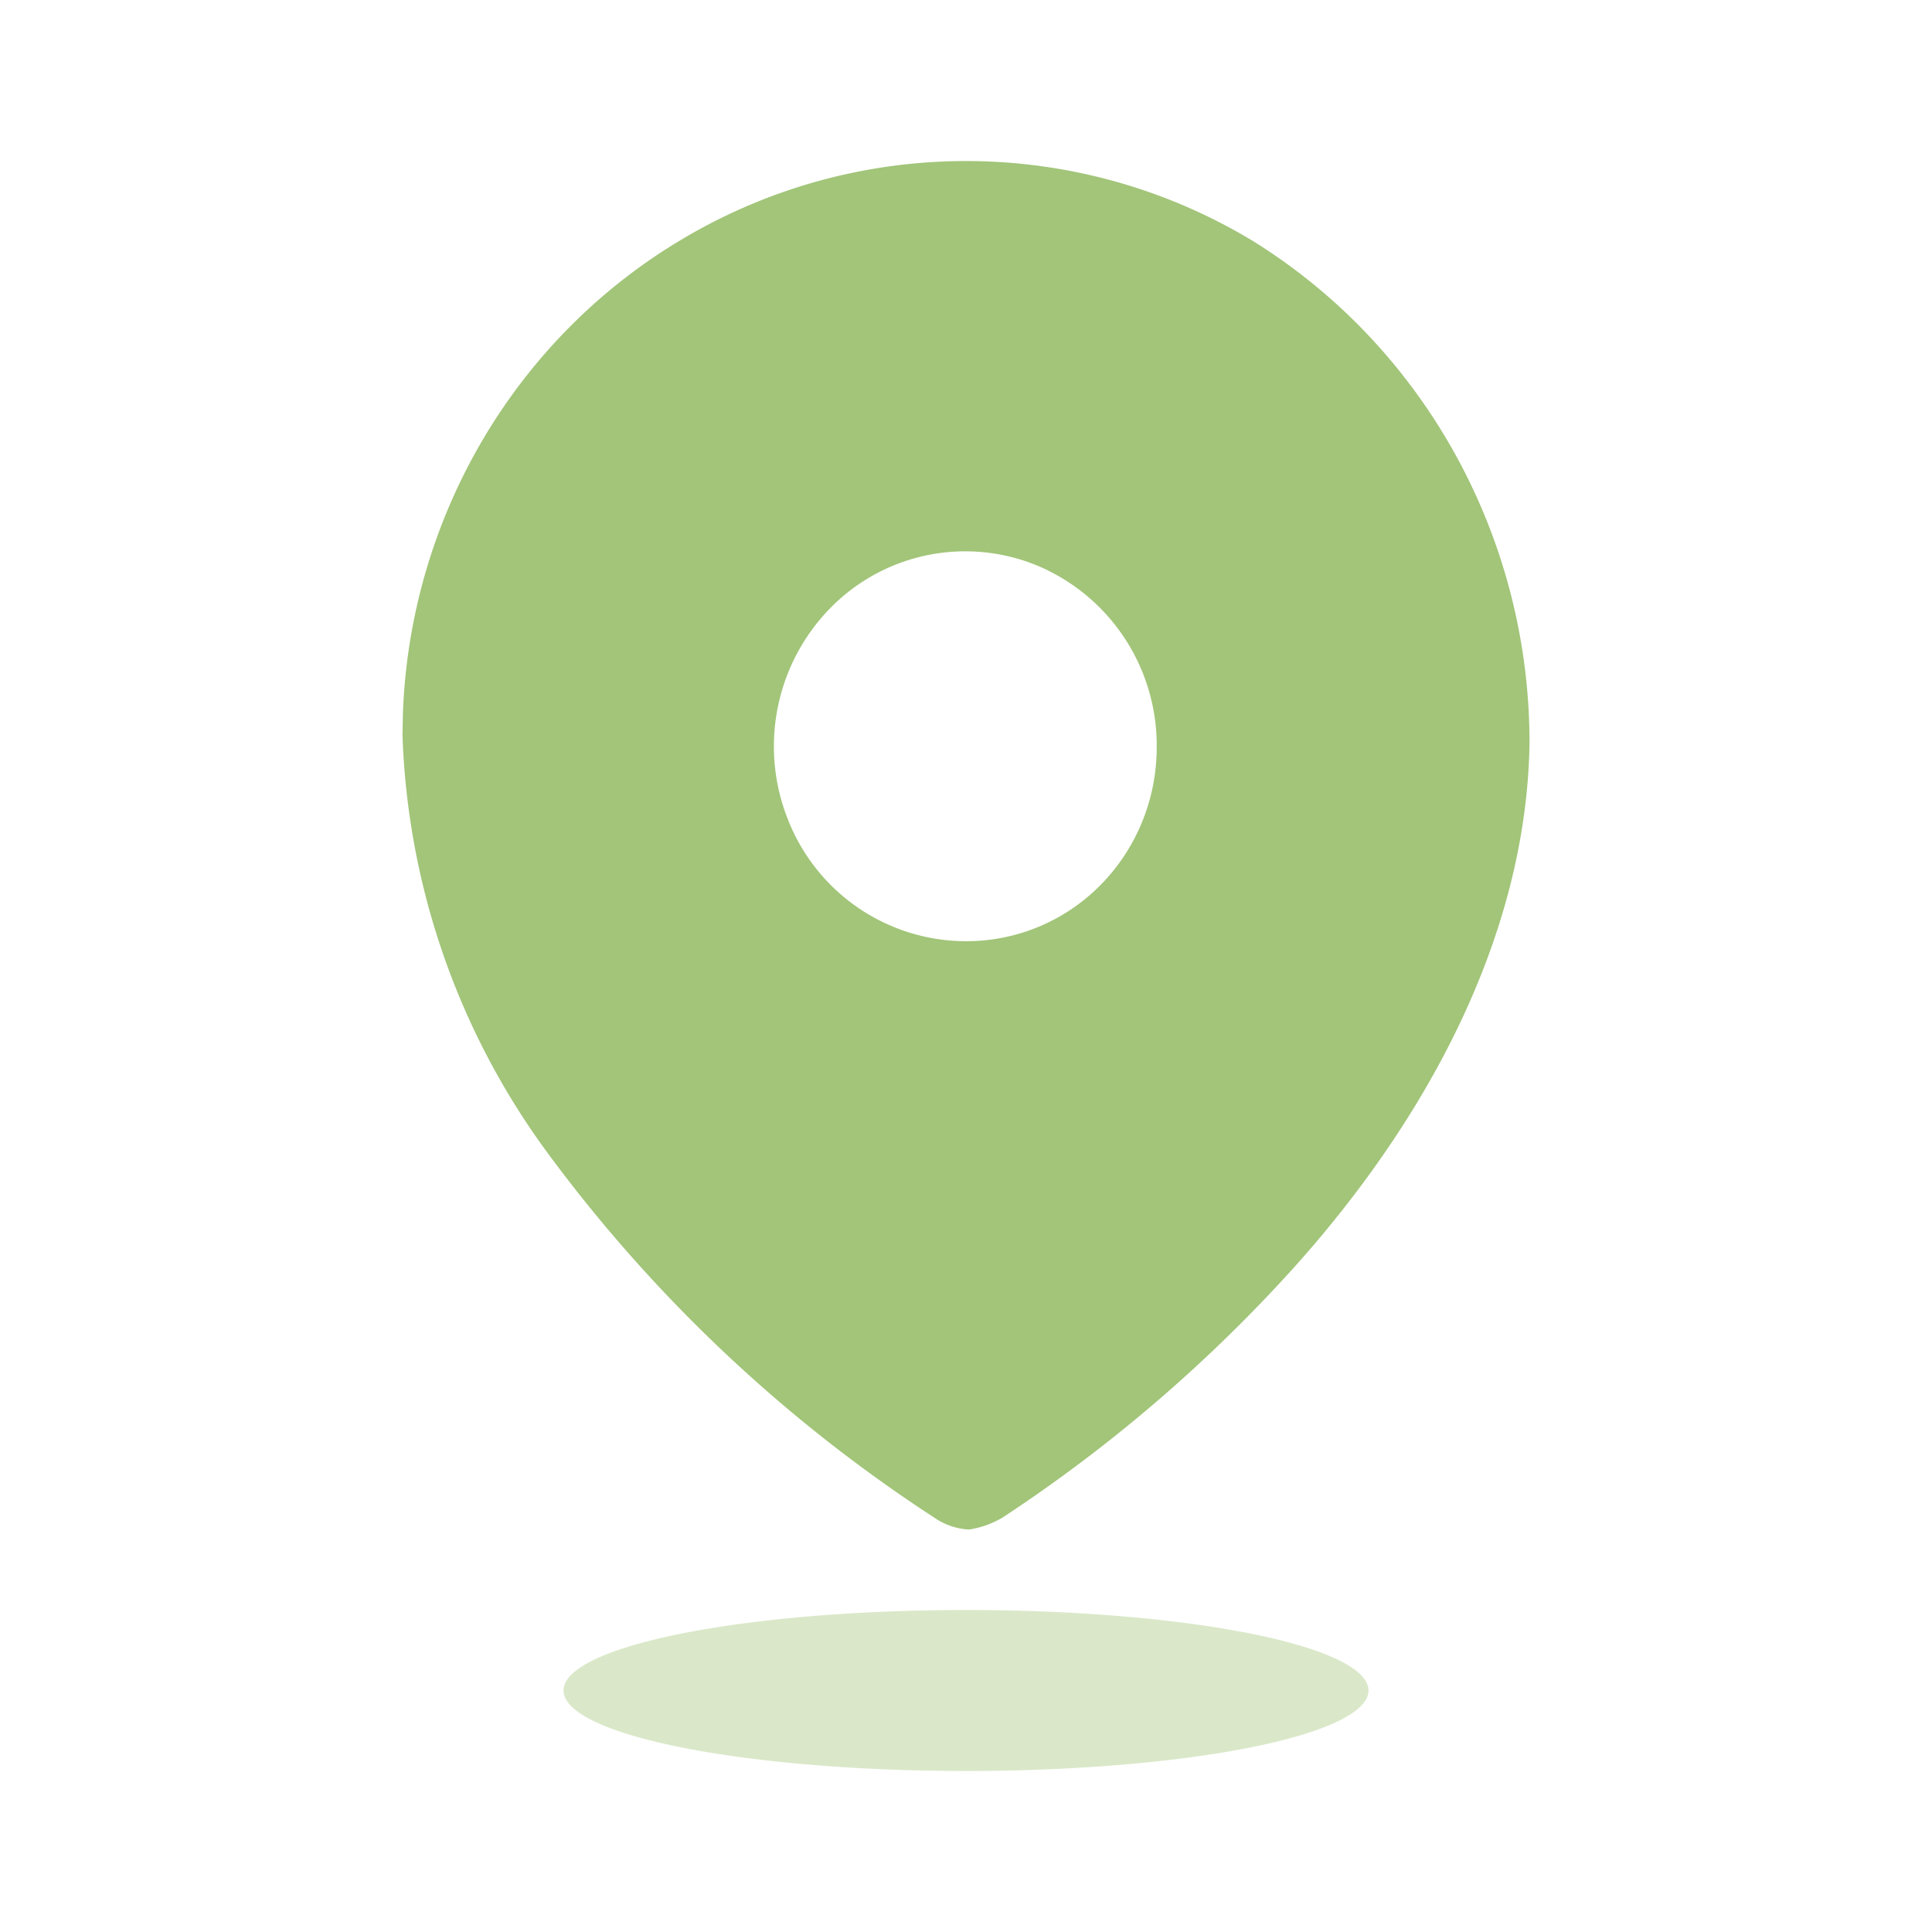
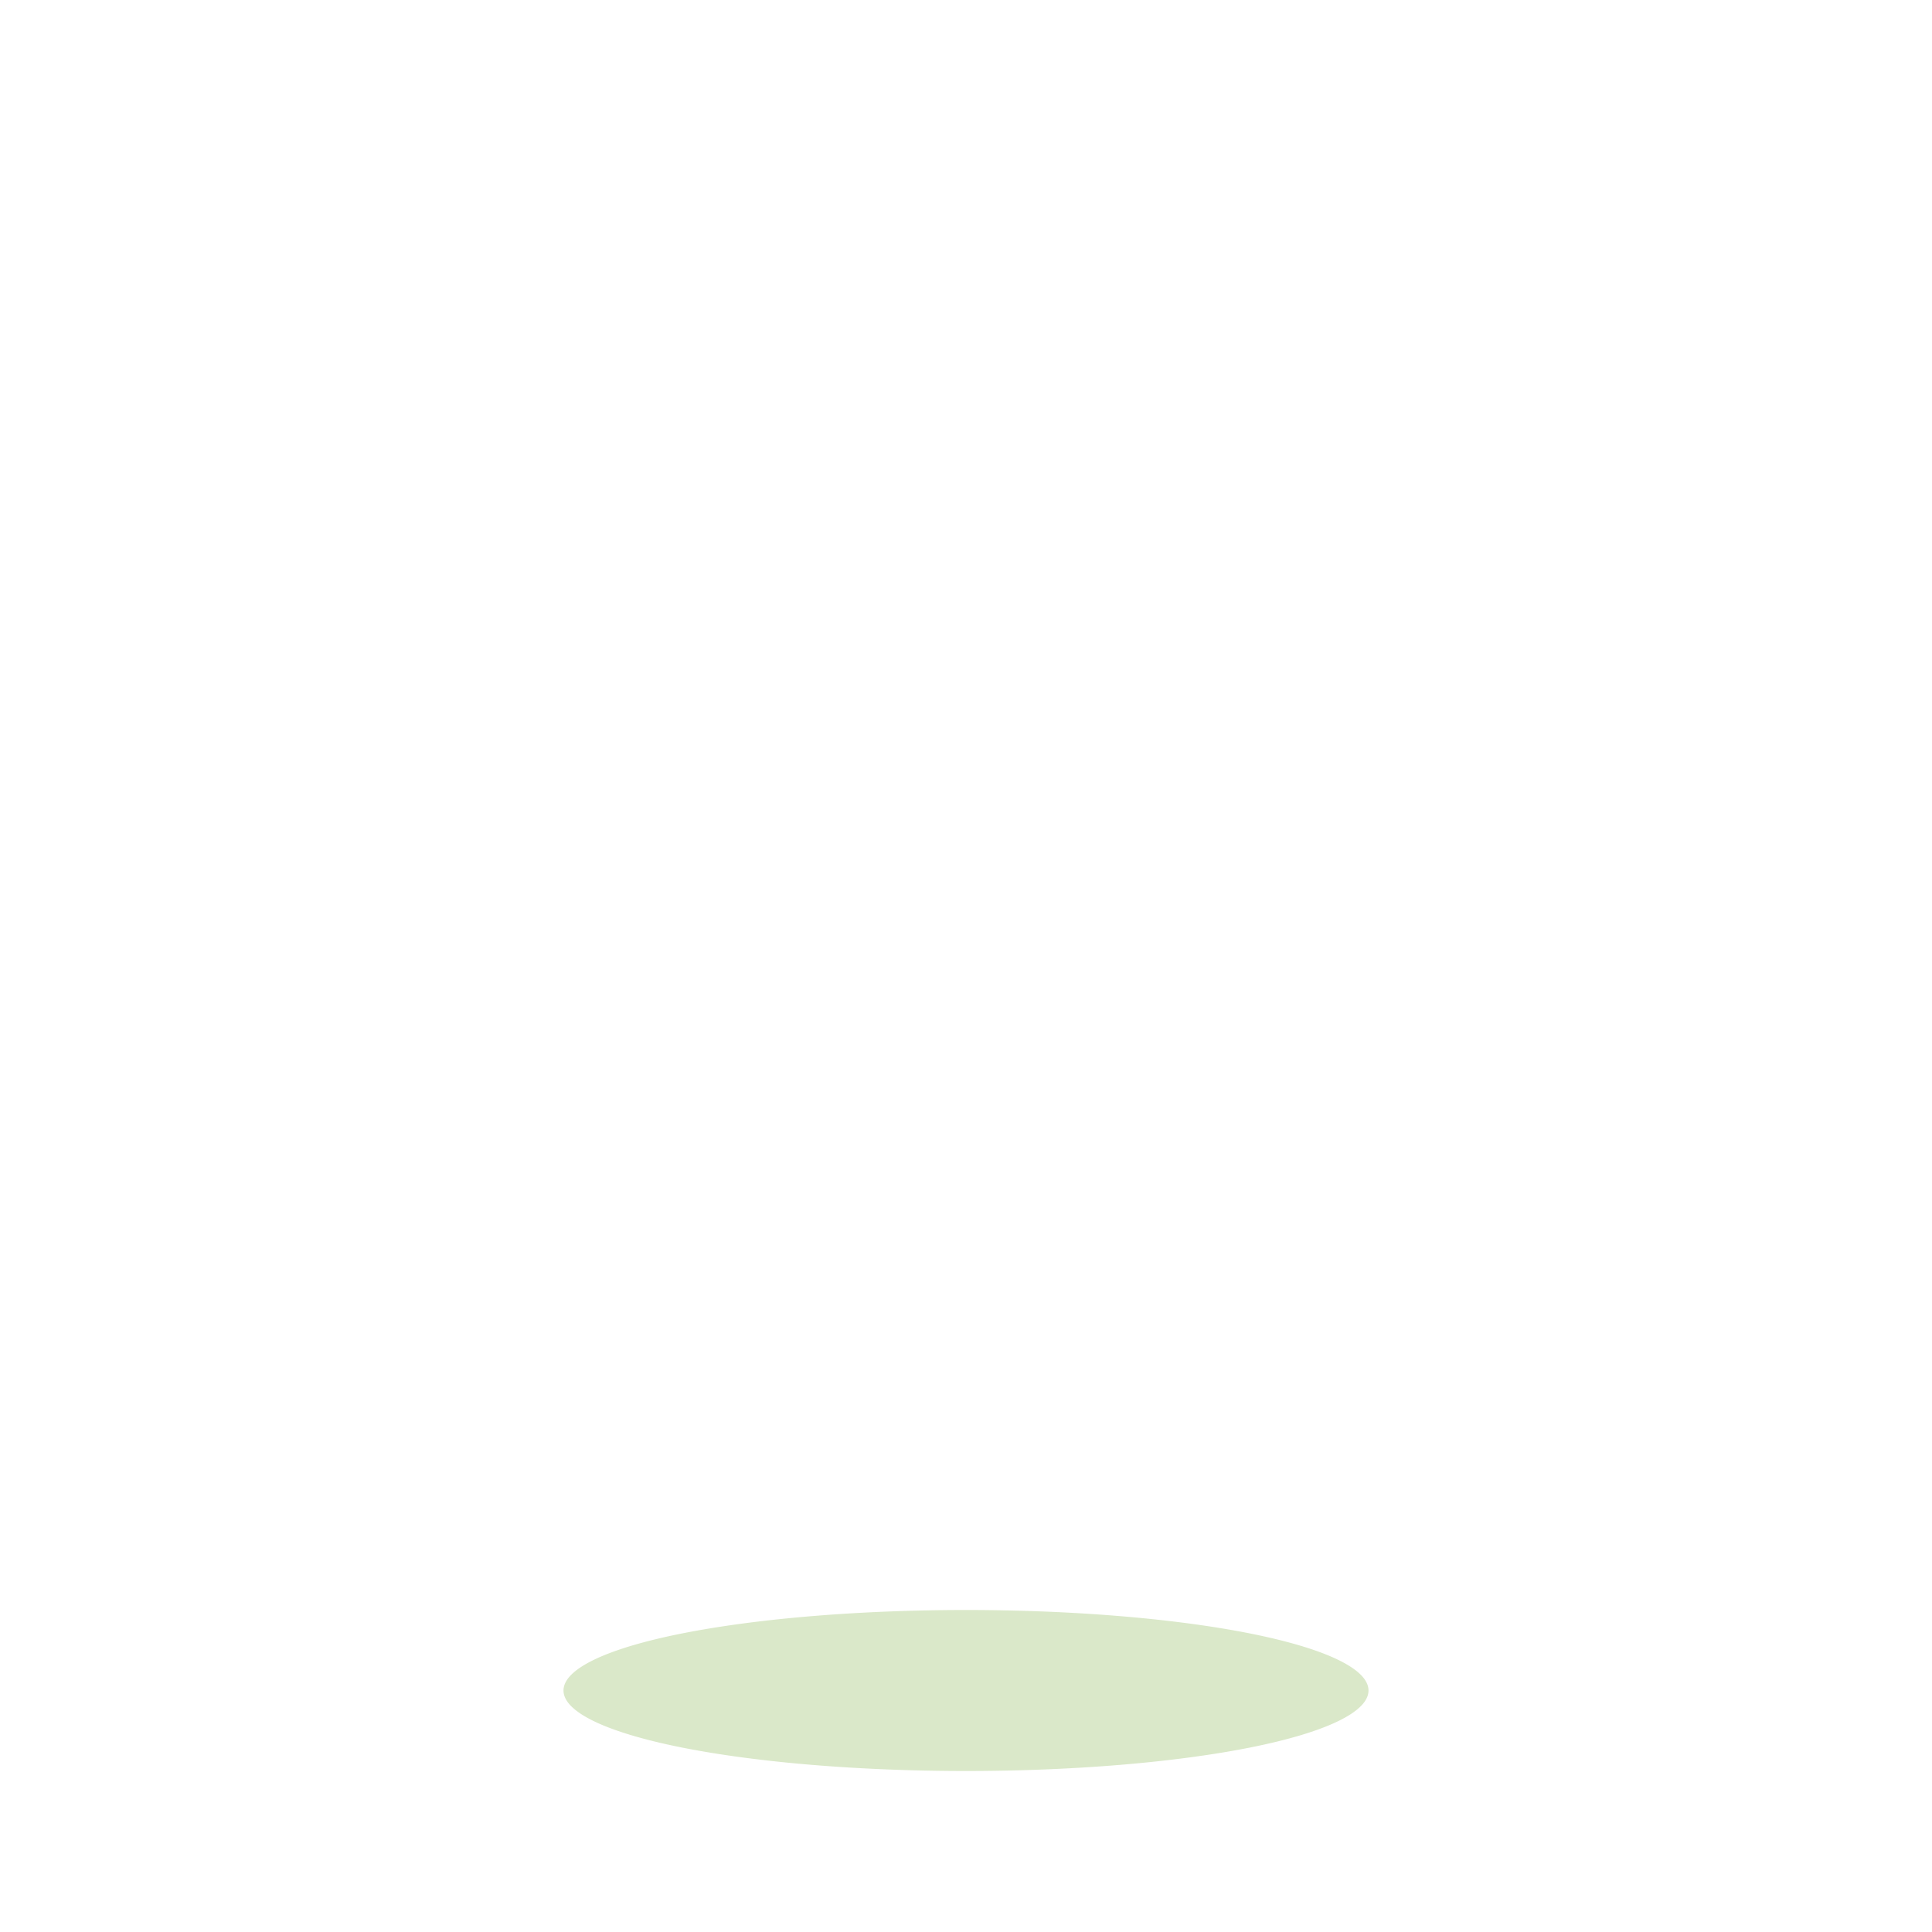
<svg xmlns="http://www.w3.org/2000/svg" height="48" width="48" version="1.1" viewBox="0 0 1024 1024" class="icon">
-   <path fill="#A2C579" d="M364.032 125.312a293.973 293.973 0 0 1 300.117 2.475C755.627 184.619 811.179 286.08 810.667 395.093c-2.133 108.373-61.739 210.304-136.235 289.067a798.976 798.976 0 0 1-143.275 120.32A50.091 50.091 0 0 1 513.707 810.667a34.987 34.987 0 0 1-16.64-5.077 789.973 789.973 0 0 1-206.464-194.005A395.947 395.947 0 0 1 213.333 389.717l0.213-11.648c3.84-104.789 60.587-200.533 150.485-252.757z m186.667 174.848a100.096 100.096 0 0 0-110.677 22.187 104.747 104.747 0 0 0-22.144 112.64 101.461 101.461 0 0 0 93.781 63.872 99.797 99.797 0 0 0 71.808-29.952c19.029-19.328 29.696-45.653 29.611-73.045a103.381 103.381 0 0 0-62.379-95.701z" />
  <path opacity=".4" fill="#A2C579" d="M298.667 896a213.333 42.667 0 1 0 426.667 0 213.333 42.667 0 1 0-426.667 0Z" />
</svg>